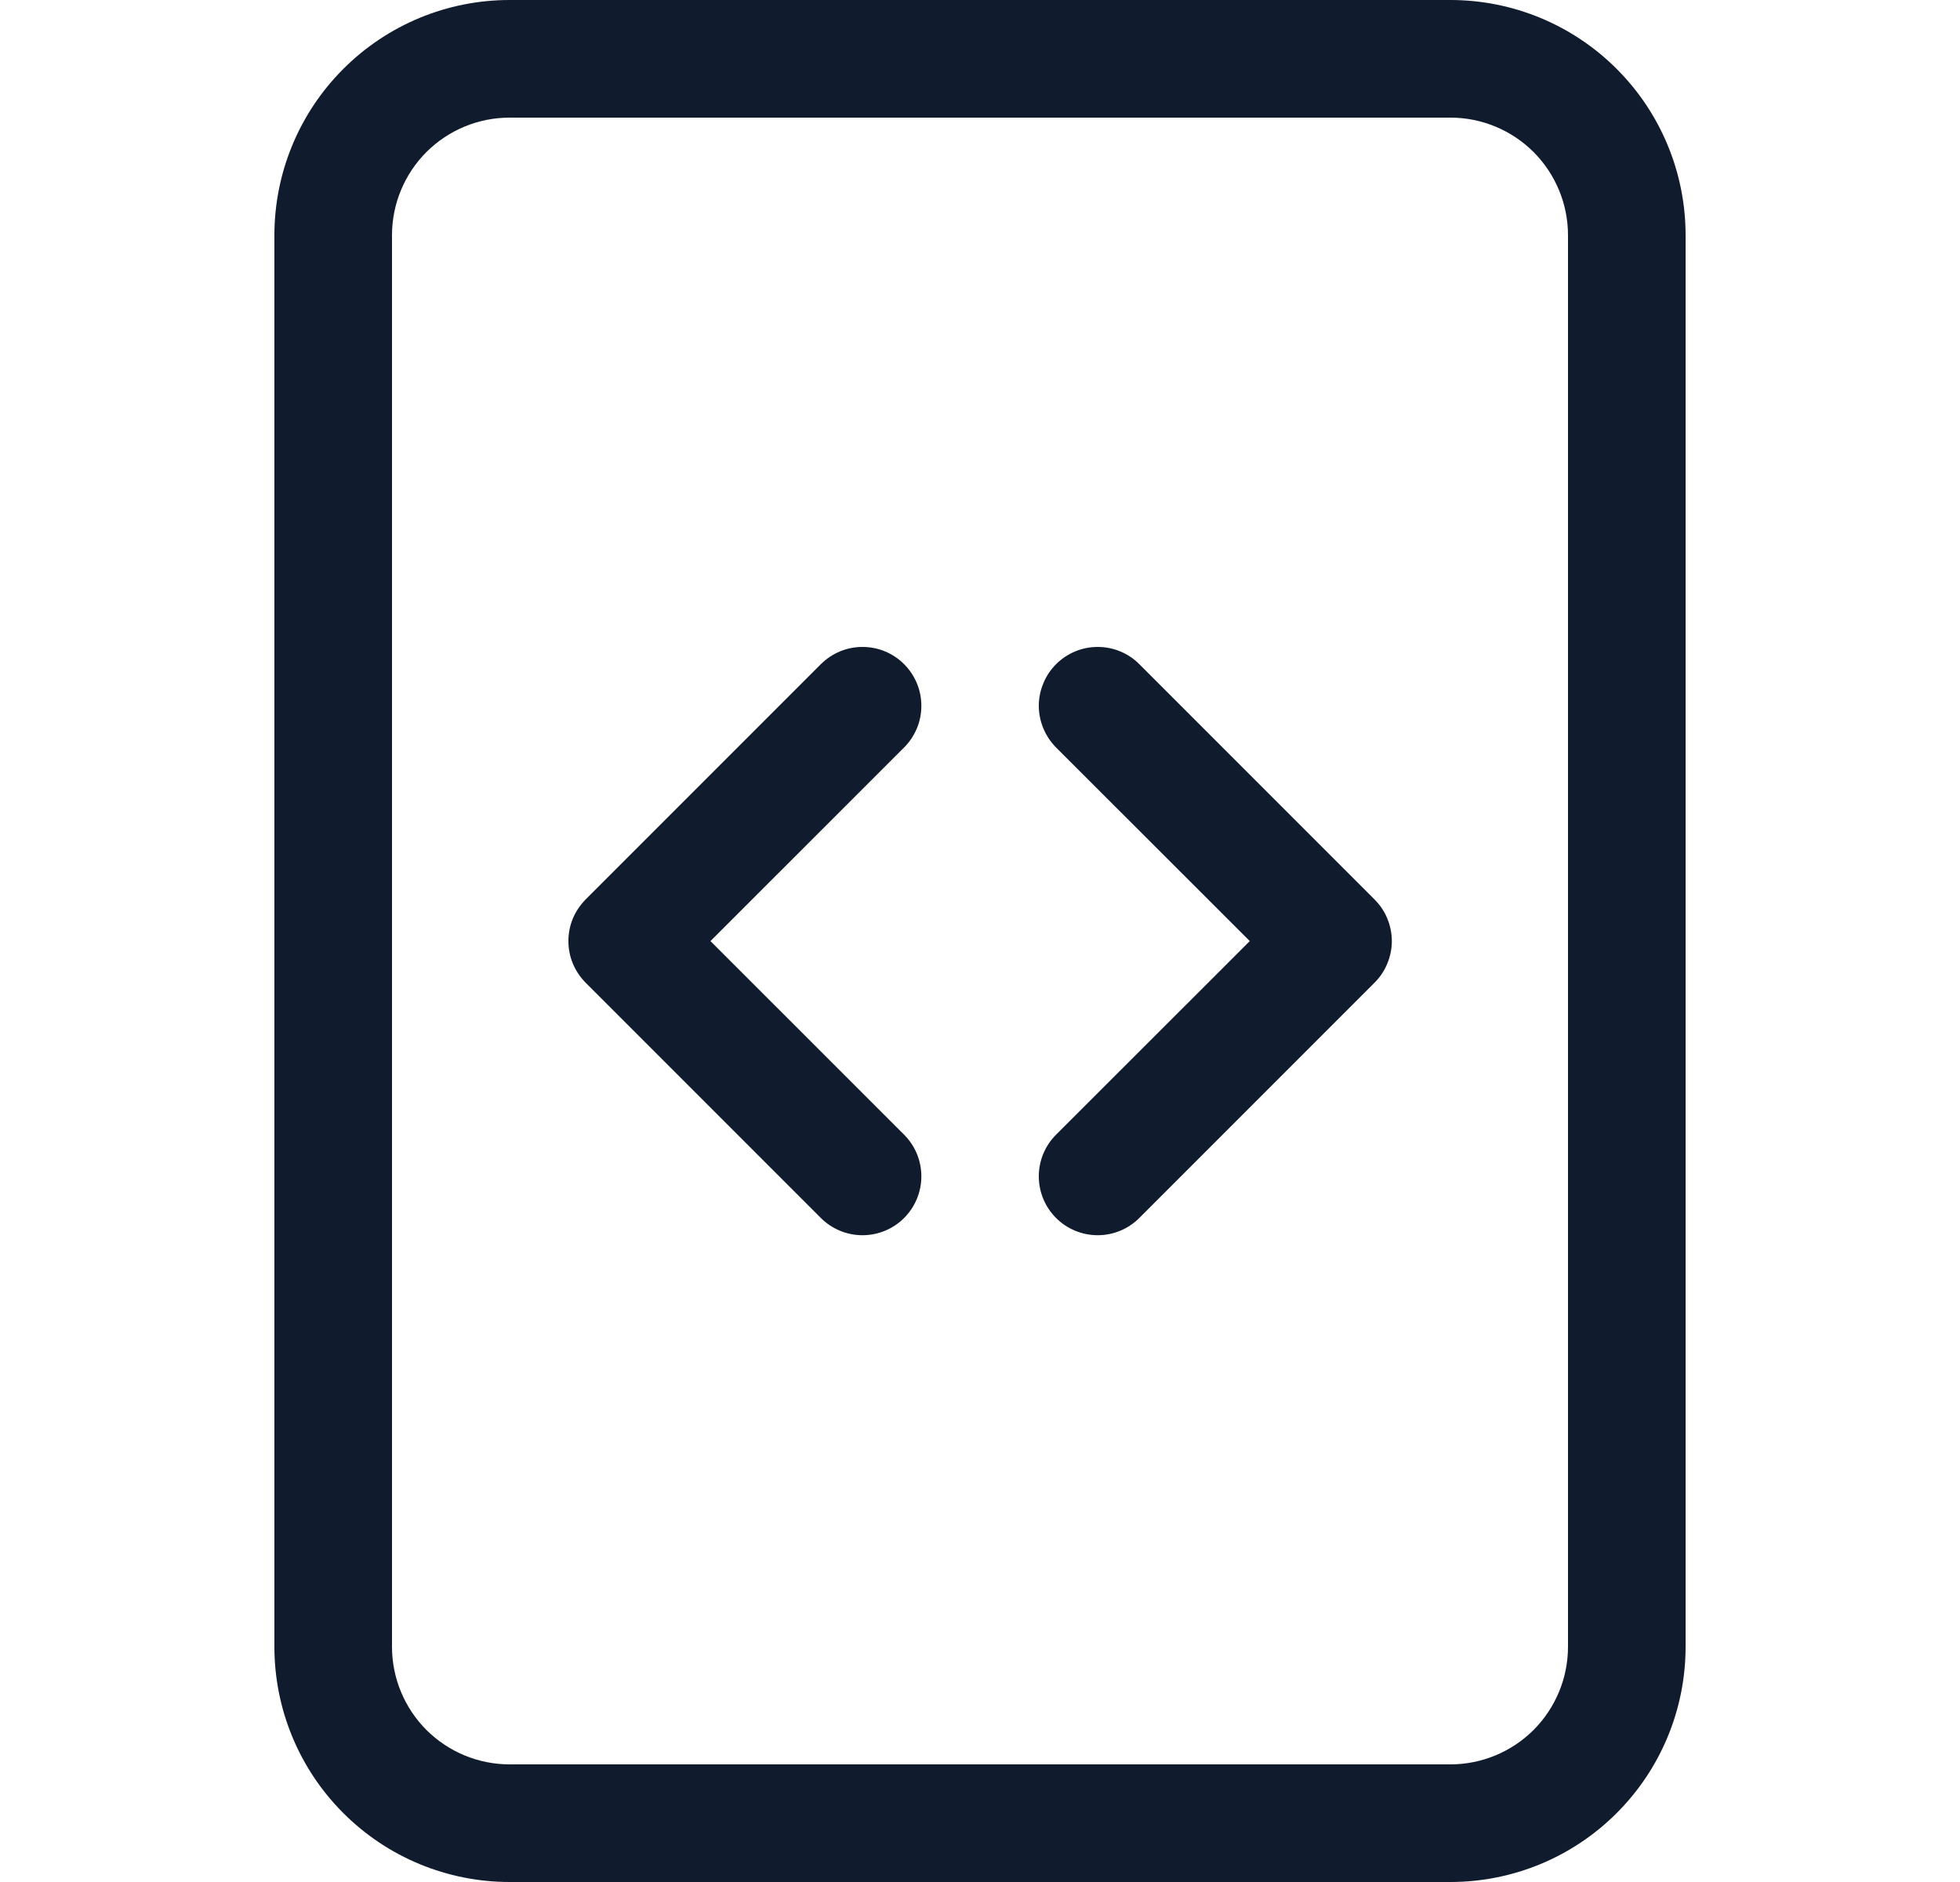
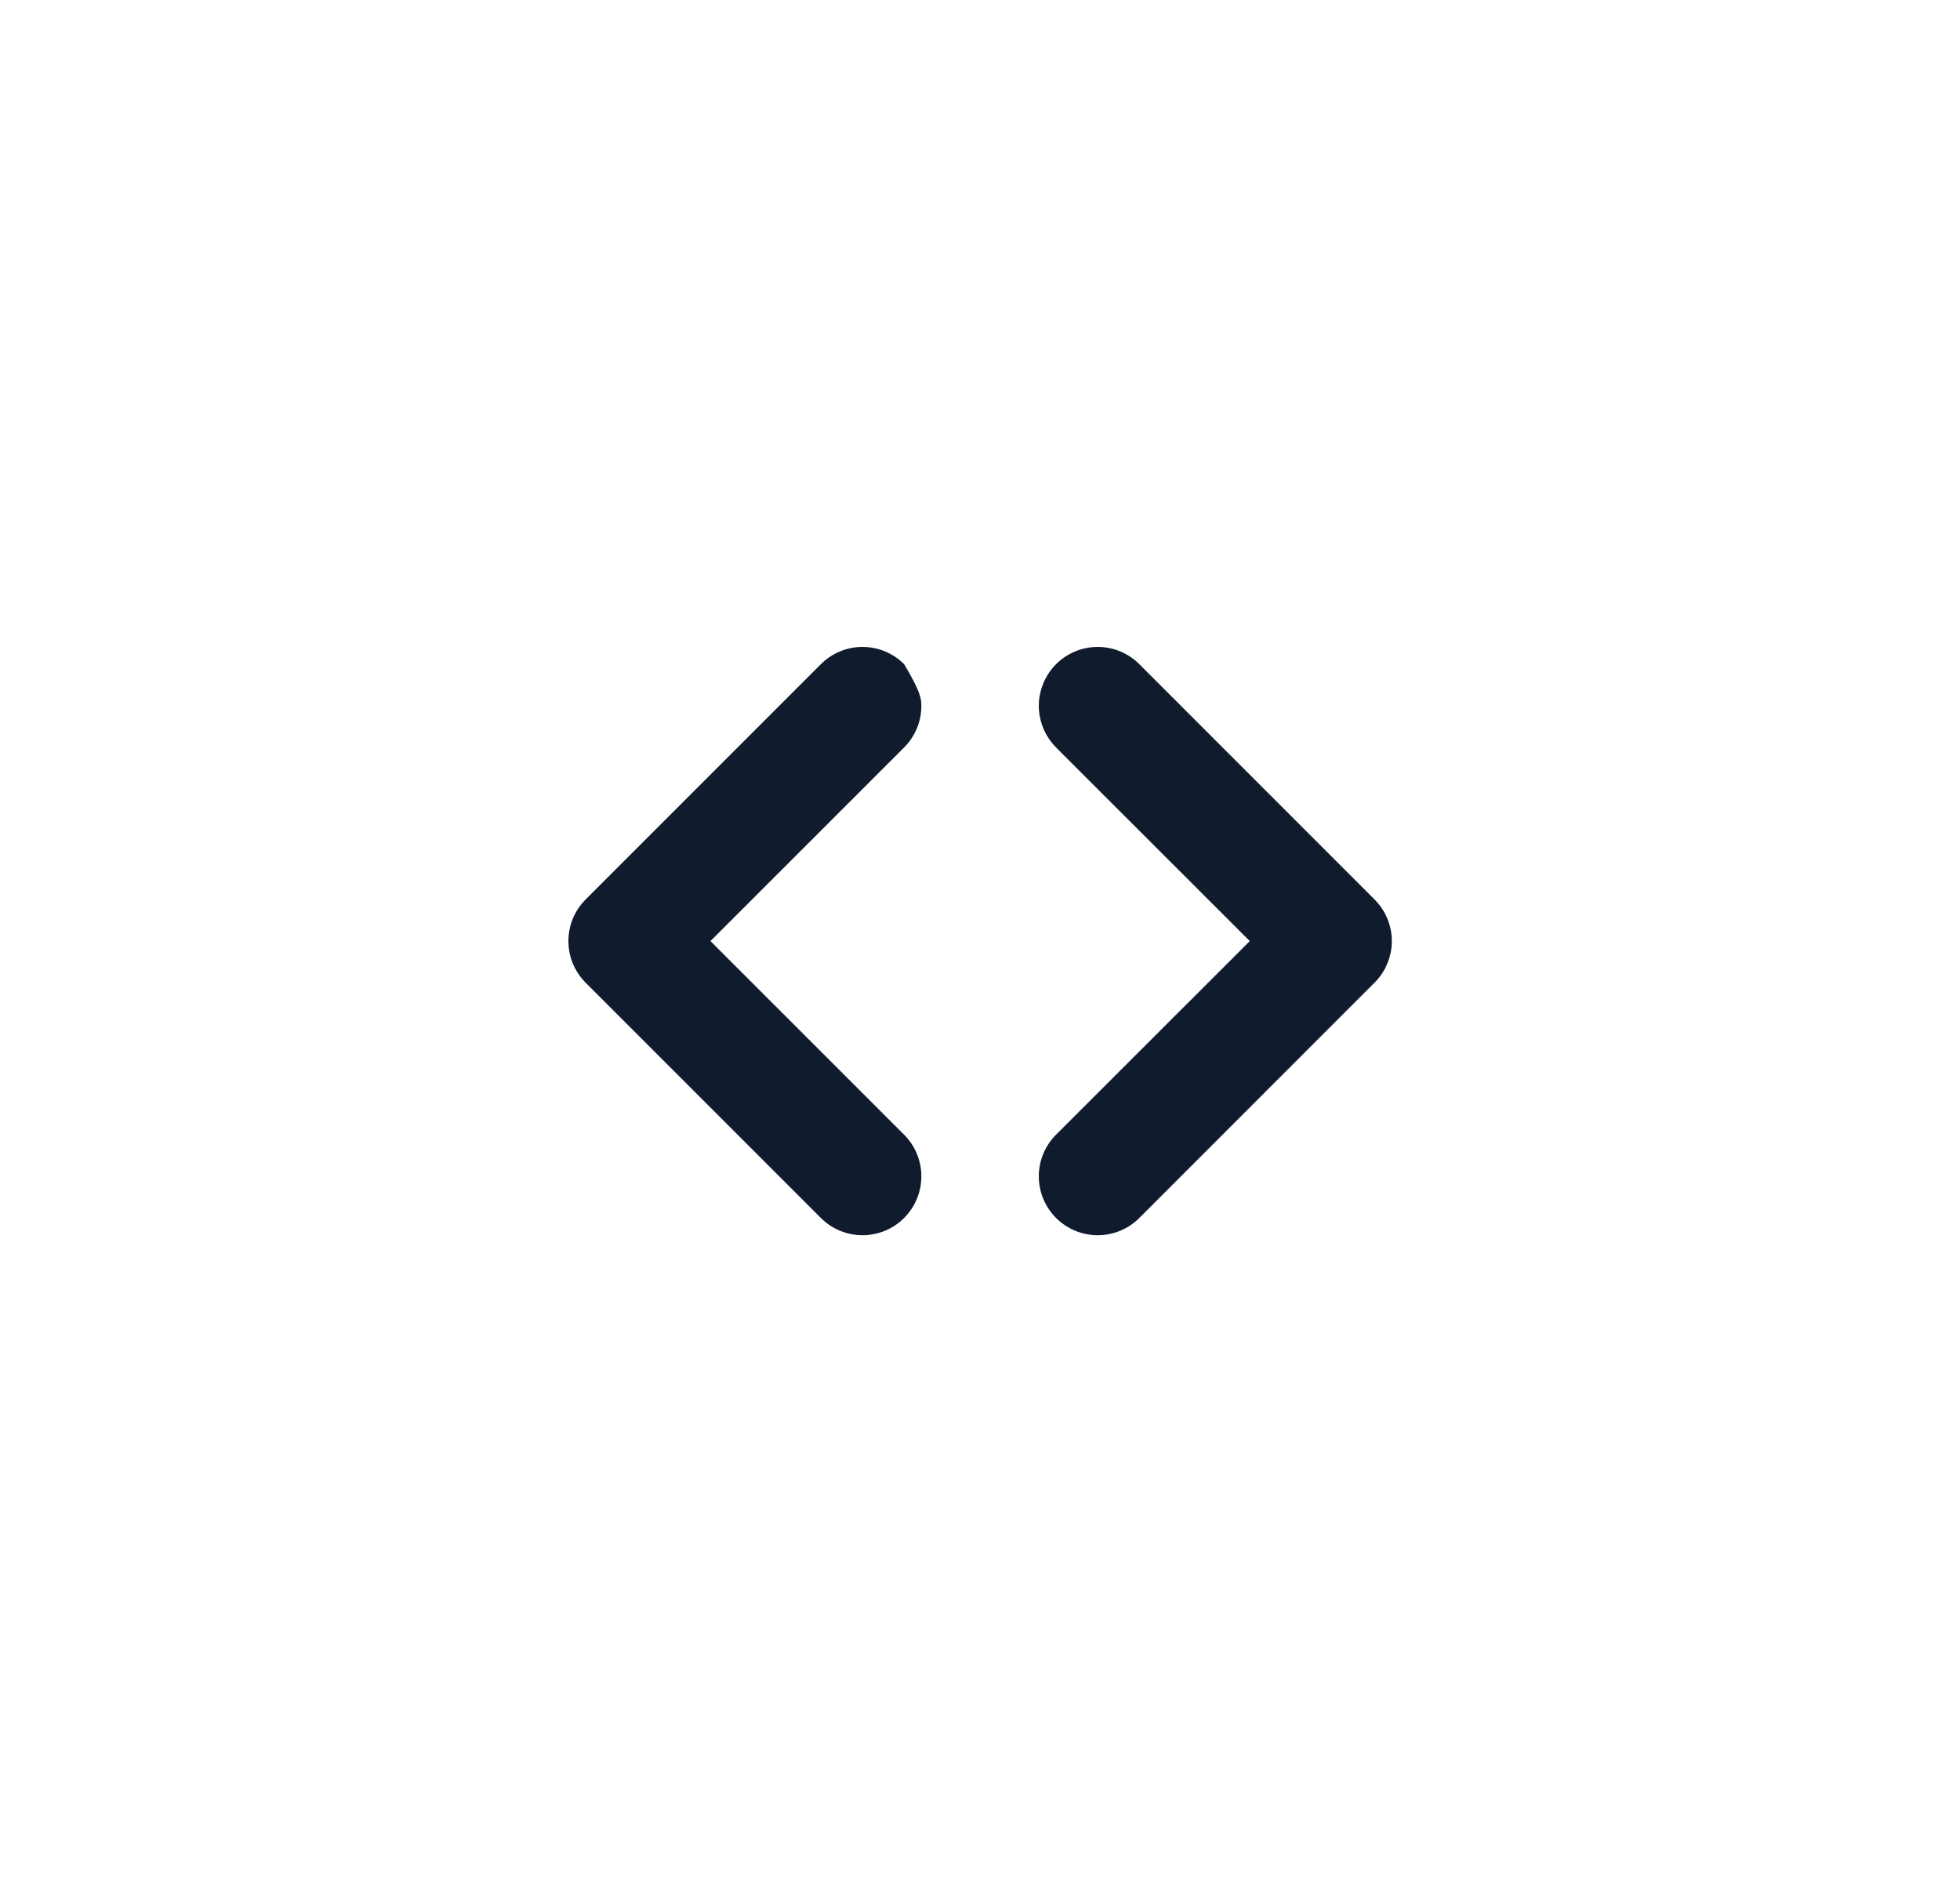
<svg xmlns="http://www.w3.org/2000/svg" width="25" height="24" viewBox="0 0 25 24" fill="none">
-   <path d="M10.47 8.47C10.54 8.4 10.623 8.345 10.714 8.307C10.805 8.269 10.903 8.25 11.001 8.25C11.1 8.25 11.198 8.269 11.289 8.307C11.38 8.345 11.463 8.4 11.532 8.47C11.602 8.54 11.657 8.622 11.695 8.714C11.733 8.805 11.752 8.902 11.752 9.001C11.752 9.1 11.733 9.197 11.695 9.288C11.657 9.379 11.602 9.462 11.532 9.532L9.062 12.001L11.532 14.47C11.673 14.611 11.752 14.802 11.752 15.001C11.752 15.2 11.673 15.391 11.532 15.532C11.392 15.673 11.2 15.752 11.001 15.752C10.802 15.752 10.611 15.673 10.47 15.532L7.47 12.532C7.401 12.462 7.345 12.38 7.307 12.288C7.269 12.197 7.25 12.1 7.25 12.001C7.25 11.902 7.269 11.805 7.307 11.713C7.345 11.622 7.401 11.54 7.47 11.47L10.47 8.47ZM14.532 8.47C14.463 8.4 14.38 8.345 14.289 8.307C14.198 8.269 14.1 8.25 14.001 8.25C13.903 8.25 13.805 8.269 13.714 8.307C13.623 8.345 13.54 8.4 13.47 8.47C13.401 8.54 13.345 8.622 13.308 8.714C13.27 8.805 13.25 8.902 13.25 9.001C13.25 9.1 13.27 9.197 13.308 9.288C13.345 9.379 13.401 9.462 13.47 9.532L15.941 12.001L13.47 14.47C13.329 14.611 13.25 14.802 13.25 15.001C13.25 15.2 13.329 15.391 13.47 15.532C13.611 15.673 13.802 15.752 14.001 15.752C14.2 15.752 14.392 15.673 14.532 15.532L17.532 12.532C17.602 12.462 17.658 12.38 17.695 12.288C17.733 12.197 17.753 12.1 17.753 12.001C17.753 11.902 17.733 11.805 17.695 11.713C17.658 11.622 17.602 11.54 17.532 11.47L14.532 8.47Z" fill="#111B2E" />
-   <path d="M3.5 3C3.5 2.204 3.816 1.441 4.379 0.879C4.941 0.316 5.704 0 6.5 0L18.5 0C19.296 0 20.059 0.316 20.621 0.879C21.184 1.441 21.5 2.204 21.5 3V21C21.5 21.796 21.184 22.559 20.621 23.121C20.059 23.684 19.296 24 18.5 24H6.5C5.704 24 4.941 23.684 4.379 23.121C3.816 22.559 3.5 21.796 3.5 21V3ZM18.5 1.5H6.5C6.102 1.5 5.721 1.658 5.439 1.939C5.158 2.221 5 2.602 5 3V21C5 21.398 5.158 21.779 5.439 22.061C5.721 22.342 6.102 22.5 6.5 22.5H18.5C18.898 22.5 19.279 22.342 19.561 22.061C19.842 21.779 20 21.398 20 21V3C20 2.602 19.842 2.221 19.561 1.939C19.279 1.658 18.898 1.5 18.5 1.5Z" fill="#111B2E" />
+   <path d="M10.47 8.47C10.54 8.4 10.623 8.345 10.714 8.307C10.805 8.269 10.903 8.25 11.001 8.25C11.1 8.25 11.198 8.269 11.289 8.307C11.38 8.345 11.463 8.4 11.532 8.47C11.733 8.805 11.752 8.902 11.752 9.001C11.752 9.1 11.733 9.197 11.695 9.288C11.657 9.379 11.602 9.462 11.532 9.532L9.062 12.001L11.532 14.47C11.673 14.611 11.752 14.802 11.752 15.001C11.752 15.2 11.673 15.391 11.532 15.532C11.392 15.673 11.2 15.752 11.001 15.752C10.802 15.752 10.611 15.673 10.47 15.532L7.47 12.532C7.401 12.462 7.345 12.38 7.307 12.288C7.269 12.197 7.25 12.1 7.25 12.001C7.25 11.902 7.269 11.805 7.307 11.713C7.345 11.622 7.401 11.54 7.47 11.47L10.47 8.47ZM14.532 8.47C14.463 8.4 14.38 8.345 14.289 8.307C14.198 8.269 14.1 8.25 14.001 8.25C13.903 8.25 13.805 8.269 13.714 8.307C13.623 8.345 13.54 8.4 13.47 8.47C13.401 8.54 13.345 8.622 13.308 8.714C13.27 8.805 13.25 8.902 13.25 9.001C13.25 9.1 13.27 9.197 13.308 9.288C13.345 9.379 13.401 9.462 13.47 9.532L15.941 12.001L13.47 14.47C13.329 14.611 13.25 14.802 13.25 15.001C13.25 15.2 13.329 15.391 13.47 15.532C13.611 15.673 13.802 15.752 14.001 15.752C14.2 15.752 14.392 15.673 14.532 15.532L17.532 12.532C17.602 12.462 17.658 12.38 17.695 12.288C17.733 12.197 17.753 12.1 17.753 12.001C17.753 11.902 17.733 11.805 17.695 11.713C17.658 11.622 17.602 11.54 17.532 11.47L14.532 8.47Z" fill="#111B2E" />
</svg>